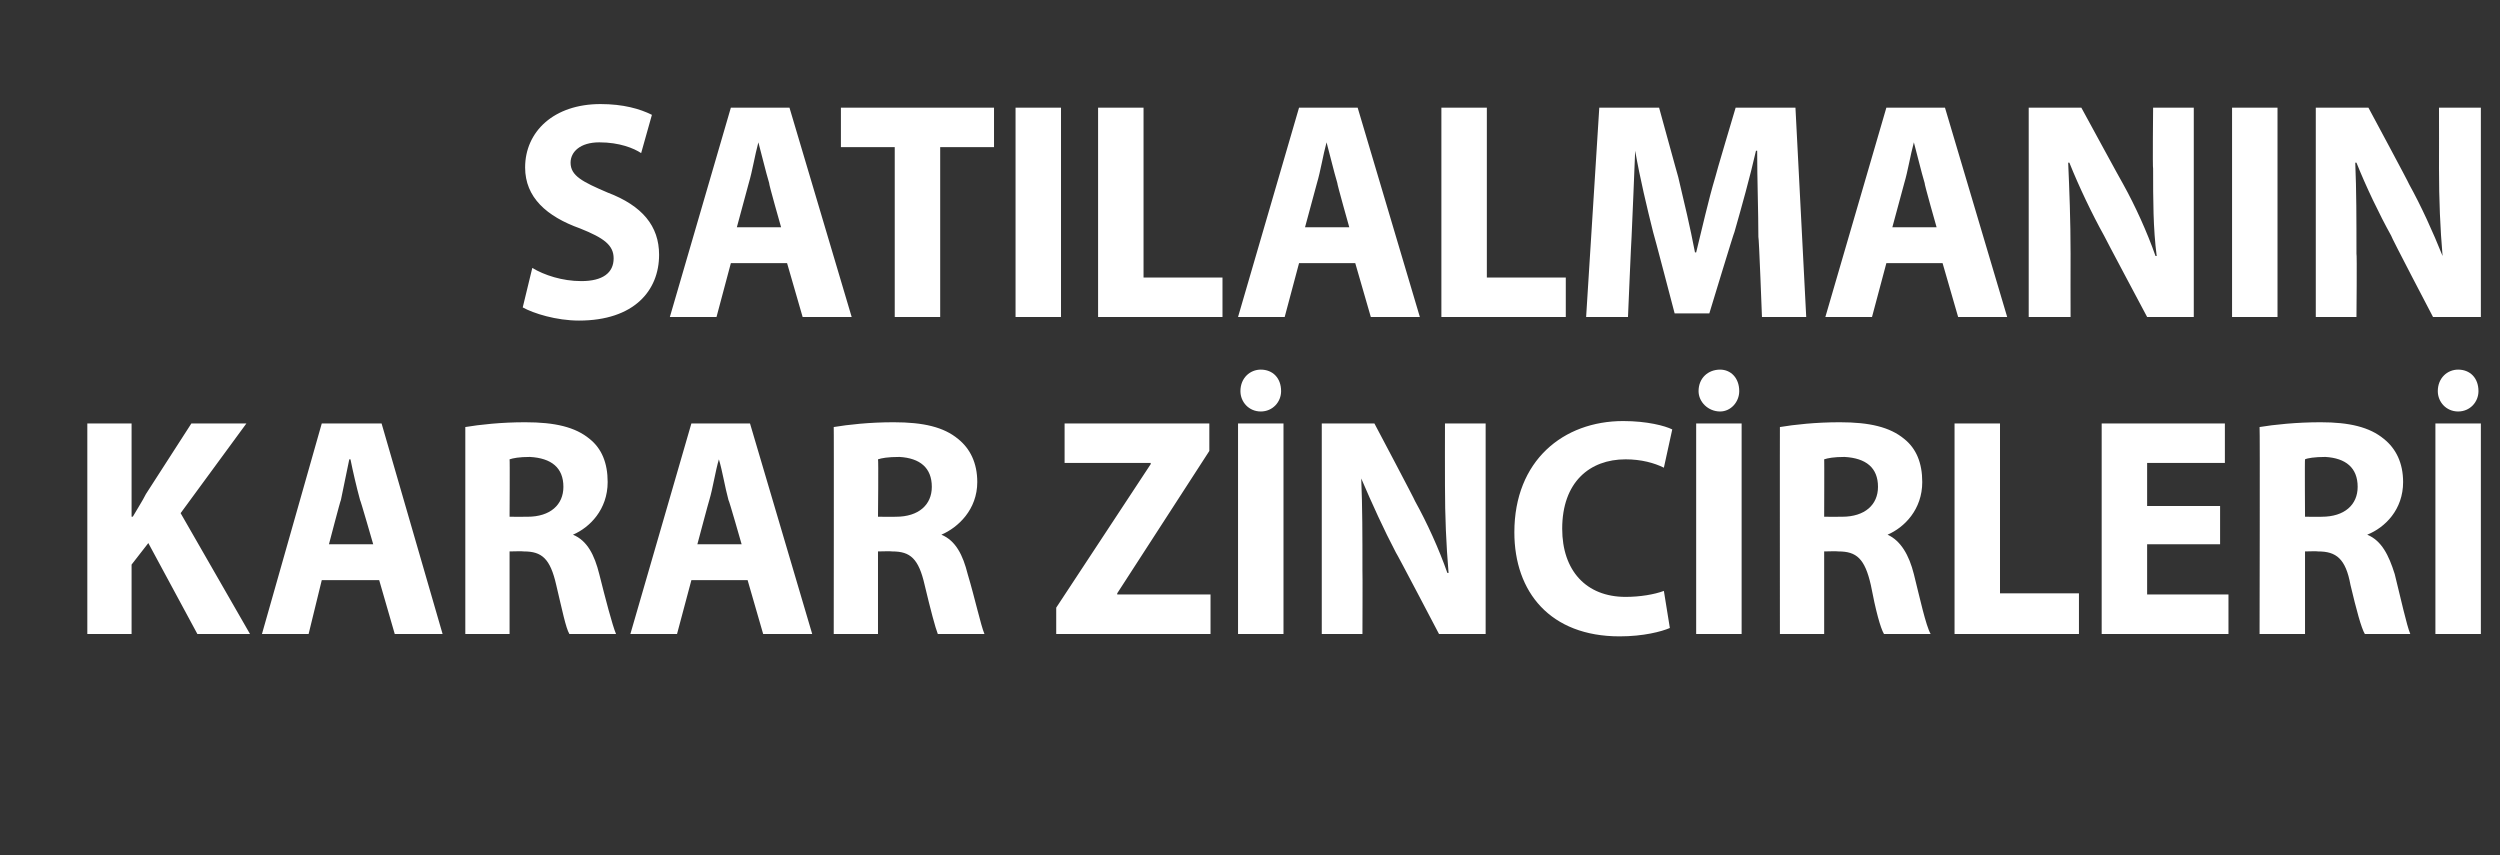
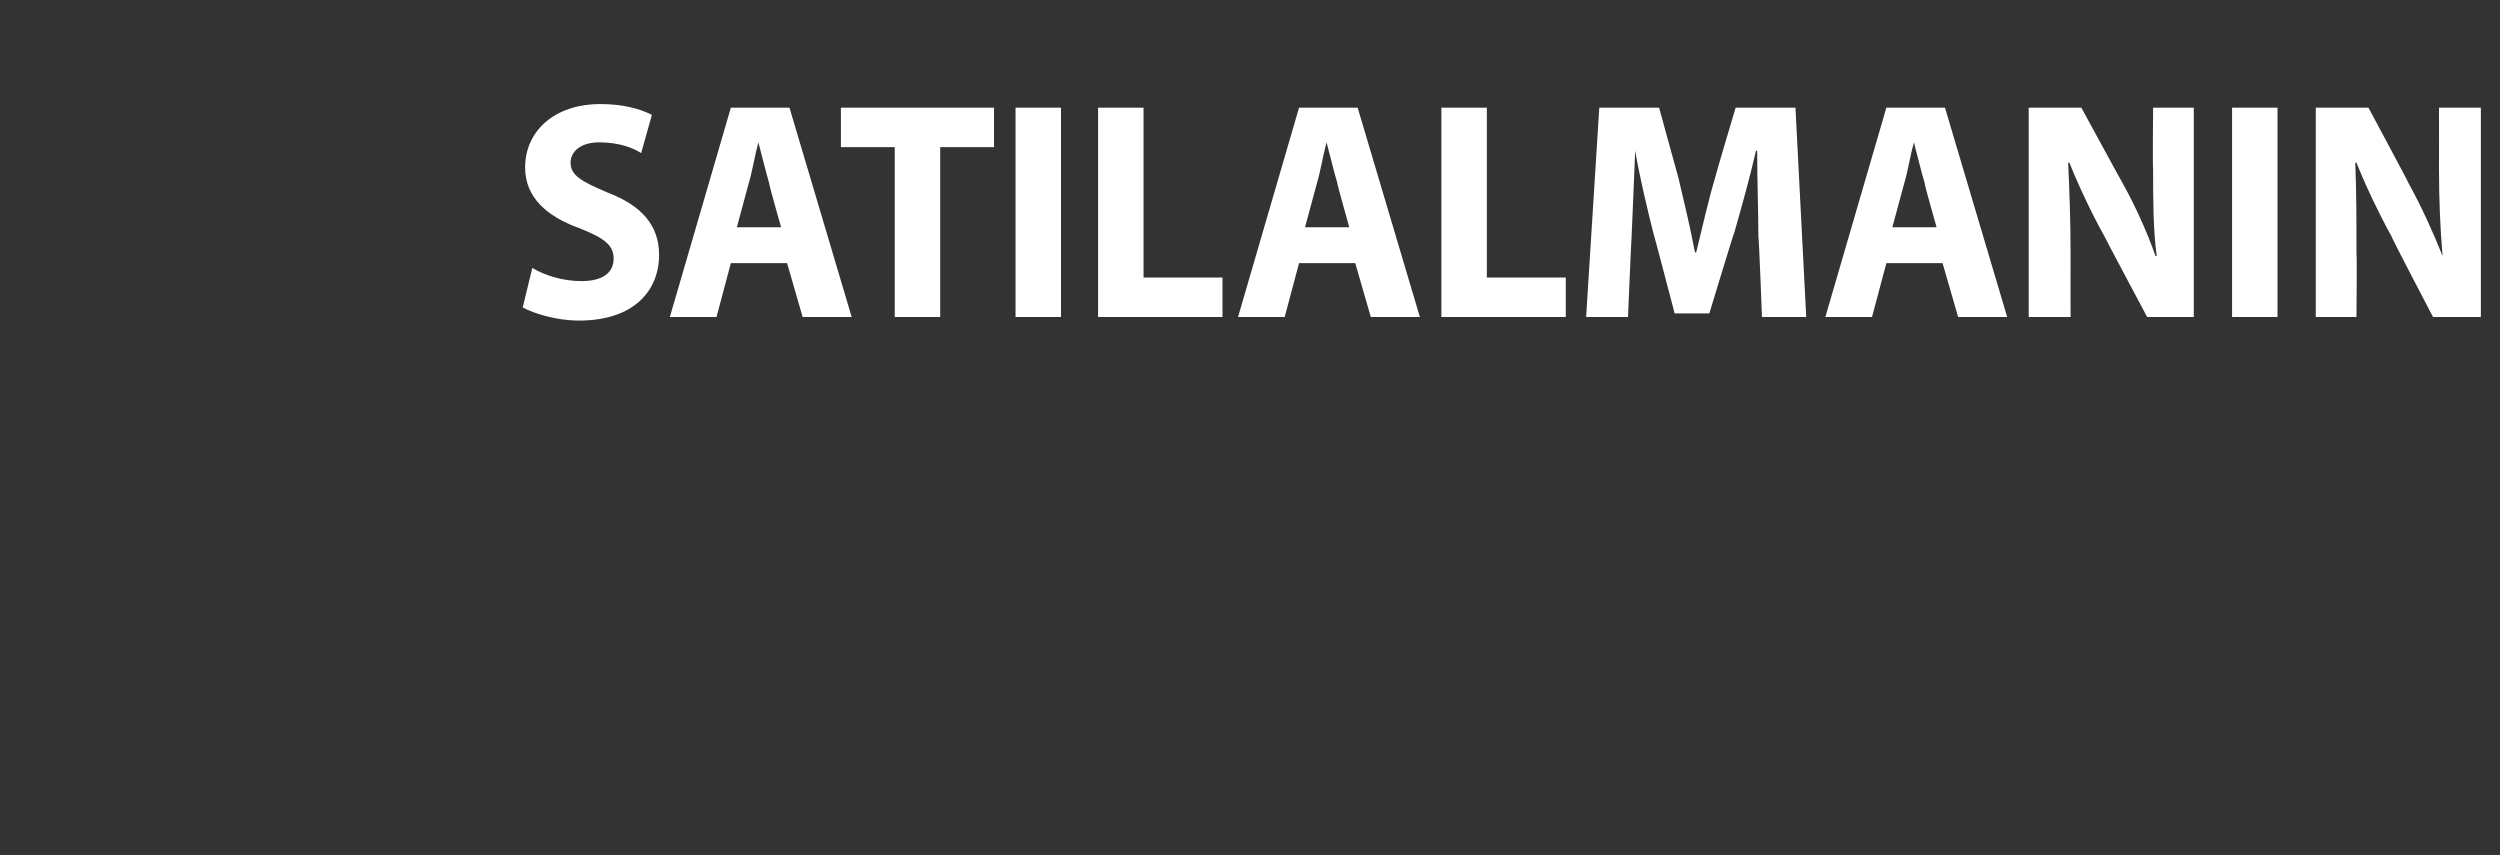
<svg xmlns="http://www.w3.org/2000/svg" version="1.1" width="209px" height="71.5px" viewBox="0 -7 209 71.5" style="top:-7px">
  <rect x="0" y="-7" width="209" height="71.5" fill="#333333" stroke="none" />
  <desc>SATILALMANIN KARAR ZİNCİRLERİ</desc>
  <defs />
  <g id="Polygon57328">
-     <path d="M 7.3 28.4 L 11 28.4 L 11 36.2 C 11 36.2 11.09 36.18 11.1 36.2 C 11.5 35.5 11.9 34.9 12.2 34.3 C 12.23 34.26 16 28.4 16 28.4 L 20.6 28.4 L 15.1 35.9 L 20.9 46 L 16.5 46 L 12.4 38.4 L 11 40.2 L 11 46 L 7.3 46 L 7.3 28.4 Z M 26.9 41.5 L 25.8 46 L 21.9 46 L 26.9 28.4 L 31.9 28.4 L 37 46 L 33 46 L 31.7 41.5 L 26.9 41.5 Z M 31.2 38.5 C 31.2 38.5 30.13 34.78 30.1 34.8 C 29.8 33.7 29.5 32.4 29.3 31.4 C 29.3 31.4 29.2 31.4 29.2 31.4 C 29 32.4 28.7 33.8 28.5 34.8 C 28.47 34.78 27.5 38.5 27.5 38.5 L 31.2 38.5 Z M 38.9 28.7 C 40.1 28.5 41.9 28.3 43.9 28.3 C 46.4 28.3 48.1 28.7 49.3 29.7 C 50.3 30.5 50.8 31.7 50.8 33.3 C 50.8 35.6 49.3 37.1 47.9 37.7 C 47.9 37.7 47.9 37.7 47.9 37.7 C 49.1 38.2 49.7 39.4 50.1 41 C 50.6 43 51.2 45.3 51.5 46 C 51.5 46 47.6 46 47.6 46 C 47.3 45.5 47 44 46.5 41.9 C 46 39.7 45.3 39.1 43.8 39.1 C 43.77 39.07 42.6 39.1 42.6 39.1 L 42.6 46 L 38.9 46 C 38.9 46 38.9 28.67 38.9 28.7 Z M 42.6 36.2 C 42.6 36.2 44.11 36.21 44.1 36.2 C 46 36.2 47.1 35.2 47.1 33.7 C 47.1 32.1 46.1 31.3 44.3 31.2 C 43.4 31.2 42.9 31.3 42.6 31.4 C 42.63 31.37 42.6 36.2 42.6 36.2 Z M 57.8 41.5 L 56.6 46 L 52.7 46 L 57.8 28.4 L 62.7 28.4 L 67.9 46 L 63.8 46 L 62.5 41.5 L 57.8 41.5 Z M 62 38.5 C 62 38.5 60.94 34.78 60.9 34.8 C 60.6 33.7 60.4 32.4 60.1 31.4 C 60.1 31.4 60.1 31.4 60.1 31.4 C 59.8 32.4 59.6 33.8 59.3 34.8 C 59.29 34.78 58.3 38.5 58.3 38.5 L 62 38.5 Z M 69.7 28.7 C 70.9 28.5 72.7 28.3 74.7 28.3 C 77.2 28.3 78.9 28.7 80.1 29.7 C 81.1 30.5 81.7 31.7 81.7 33.3 C 81.7 35.6 80.1 37.1 78.7 37.7 C 78.7 37.7 78.7 37.7 78.7 37.7 C 79.9 38.2 80.5 39.4 80.9 41 C 81.5 43 82 45.3 82.3 46 C 82.3 46 78.4 46 78.4 46 C 78.2 45.5 77.8 44 77.3 41.9 C 76.8 39.7 76.1 39.1 74.6 39.1 C 74.59 39.07 73.4 39.1 73.4 39.1 L 73.4 46 L 69.7 46 C 69.7 46 69.72 28.67 69.7 28.7 Z M 73.4 36.2 C 73.4 36.2 74.93 36.21 74.9 36.2 C 76.8 36.2 77.9 35.2 77.9 33.7 C 77.9 32.1 76.9 31.3 75.2 31.2 C 74.2 31.2 73.7 31.3 73.4 31.4 C 73.45 31.37 73.4 36.2 73.4 36.2 Z M 88.3 43.8 L 96.2 31.8 L 96.2 31.7 L 89 31.7 L 89 28.4 L 101.1 28.4 L 101.1 30.7 L 93.4 42.6 L 93.4 42.7 L 101.2 42.7 L 101.2 46 L 88.3 46 L 88.3 43.8 Z M 107.3 28.4 L 107.3 46 L 103.5 46 L 103.5 28.4 L 107.3 28.4 Z M 103.7 25.7 C 103.7 24.6 104.5 23.9 105.4 23.9 C 106.4 23.9 107.1 24.6 107.1 25.7 C 107.1 26.6 106.4 27.4 105.4 27.4 C 104.4 27.4 103.7 26.6 103.7 25.7 Z M 110.5 46 L 110.5 28.4 L 114.9 28.4 C 114.9 28.4 118.32 34.86 118.3 34.9 C 119.3 36.7 120.3 38.9 121 40.9 C 121 40.9 121.1 40.9 121.1 40.9 C 120.9 38.5 120.8 36.2 120.8 33.6 C 120.79 33.56 120.8 28.4 120.8 28.4 L 124.2 28.4 L 124.2 46 L 120.3 46 C 120.3 46 116.74 39.2 116.7 39.2 C 115.7 37.3 114.7 35.1 113.8 33 C 113.8 33 113.8 33 113.8 33 C 113.9 35.4 113.9 37.8 113.9 40.7 C 113.92 40.68 113.9 46 113.9 46 L 110.5 46 Z M 139.6 45.5 C 138.9 45.8 137.4 46.2 135.4 46.2 C 129.6 46.2 126.6 42.5 126.6 37.5 C 126.6 31.5 130.7 28.2 135.7 28.2 C 137.7 28.2 139.2 28.6 139.8 28.9 C 139.8 28.9 139.1 32.1 139.1 32.1 C 138.3 31.7 137.2 31.4 135.9 31.4 C 132.9 31.4 130.6 33.3 130.6 37.2 C 130.6 40.7 132.6 42.9 135.9 42.9 C 137.1 42.9 138.3 42.7 139.1 42.4 C 139.1 42.4 139.6 45.5 139.6 45.5 Z M 145.6 28.4 L 145.6 46 L 141.8 46 L 141.8 28.4 L 145.6 28.4 Z M 142 25.7 C 142 24.6 142.8 23.9 143.8 23.9 C 144.7 23.9 145.4 24.6 145.4 25.7 C 145.4 26.6 144.7 27.4 143.8 27.4 C 142.8 27.4 142 26.6 142 25.7 Z M 148.8 28.7 C 150 28.5 151.8 28.3 153.8 28.3 C 156.3 28.3 158 28.7 159.2 29.7 C 160.2 30.5 160.7 31.7 160.7 33.3 C 160.7 35.6 159.2 37.1 157.8 37.7 C 157.8 37.7 157.8 37.7 157.8 37.7 C 158.9 38.2 159.6 39.4 160 41 C 160.5 43 161 45.3 161.4 46 C 161.4 46 157.5 46 157.5 46 C 157.2 45.5 156.8 44 156.4 41.9 C 155.9 39.7 155.2 39.1 153.7 39.1 C 153.66 39.07 152.5 39.1 152.5 39.1 L 152.5 46 L 148.8 46 C 148.8 46 148.79 28.67 148.8 28.7 Z M 152.5 36.2 C 152.5 36.2 154 36.21 154 36.2 C 155.9 36.2 157 35.2 157 33.7 C 157 32.1 156 31.3 154.2 31.2 C 153.3 31.2 152.8 31.3 152.5 31.4 C 152.52 31.37 152.5 36.2 152.5 36.2 Z M 163.4 28.4 L 167.2 28.4 L 167.2 42.6 L 173.8 42.6 L 173.8 46 L 163.4 46 L 163.4 28.4 Z M 185.6 38.5 L 179.5 38.5 L 179.5 42.7 L 186.3 42.7 L 186.3 46 L 175.7 46 L 175.7 28.4 L 186 28.4 L 186 31.7 L 179.5 31.7 L 179.5 35.3 L 185.6 35.3 L 185.6 38.5 Z M 188.9 28.7 C 190.1 28.5 192 28.3 194 28.3 C 196.4 28.3 198.1 28.7 199.3 29.7 C 200.3 30.5 200.9 31.7 200.9 33.3 C 200.9 35.6 199.4 37.1 197.9 37.7 C 197.9 37.7 197.9 37.7 197.9 37.7 C 199.1 38.2 199.7 39.4 200.2 41 C 200.7 43 201.2 45.3 201.5 46 C 201.5 46 197.7 46 197.7 46 C 197.4 45.5 197 44 196.5 41.9 C 196.1 39.7 195.3 39.1 193.8 39.1 C 193.8 39.07 192.7 39.1 192.7 39.1 L 192.7 46 L 188.9 46 C 188.9 46 188.94 28.67 188.9 28.7 Z M 192.7 36.2 C 192.7 36.2 194.15 36.21 194.1 36.2 C 196 36.2 197.1 35.2 197.1 33.7 C 197.1 32.1 196.1 31.3 194.4 31.2 C 193.5 31.2 192.9 31.3 192.7 31.4 C 192.67 31.37 192.7 36.2 192.7 36.2 Z M 207.4 28.4 L 207.4 46 L 203.6 46 L 203.6 28.4 L 207.4 28.4 Z M 203.8 25.7 C 203.8 24.6 204.6 23.9 205.5 23.9 C 206.5 23.9 207.2 24.6 207.2 25.7 C 207.2 26.6 206.5 27.4 205.5 27.4 C 204.5 27.4 203.8 26.6 203.8 25.7 Z " stroke="none" fill="#fff" />
-   </g>
+     </g>
  <g id="Polygon57327">
    <path d="M 44.5 15.4 C 45.5 16 47 16.5 48.6 16.5 C 50.4 16.5 51.3 15.8 51.3 14.6 C 51.3 13.5 50.5 12.9 48.5 12.1 C 45.7 11.1 43.9 9.5 43.9 7 C 43.9 4 46.3 1.7 50.2 1.7 C 52.1 1.7 53.5 2.1 54.5 2.6 C 54.5 2.6 53.6 5.8 53.6 5.8 C 53 5.4 51.8 4.9 50.1 4.9 C 48.5 4.9 47.7 5.7 47.7 6.6 C 47.7 7.7 48.7 8.2 50.8 9.1 C 53.7 10.2 55.1 11.9 55.1 14.3 C 55.1 17.3 53 19.8 48.4 19.8 C 46.5 19.8 44.6 19.2 43.7 18.7 C 43.7 18.7 44.5 15.4 44.5 15.4 Z M 61.1 15 L 59.9 19.5 L 56 19.5 L 61.1 2 L 66 2 L 71.2 19.5 L 67.1 19.5 L 65.8 15 L 61.1 15 Z M 65.3 12 C 65.3 12 64.25 8.32 64.3 8.3 C 64 7.3 63.7 6 63.4 4.9 C 63.4 4.9 63.4 4.9 63.4 4.9 C 63.1 6 62.9 7.3 62.6 8.3 C 62.6 8.32 61.6 12 61.6 12 L 65.3 12 Z M 74.8 5.3 L 70.3 5.3 L 70.3 2 L 83.1 2 L 83.1 5.3 L 78.6 5.3 L 78.6 19.5 L 74.8 19.5 L 74.8 5.3 Z M 88.7 2 L 88.7 19.5 L 84.9 19.5 L 84.9 2 L 88.7 2 Z M 91.8 2 L 95.6 2 L 95.6 16.2 L 102.2 16.2 L 102.2 19.5 L 91.8 19.5 L 91.8 2 Z M 108.6 15 L 107.4 19.5 L 103.5 19.5 L 108.6 2 L 113.5 2 L 118.7 19.5 L 114.6 19.5 L 113.3 15 L 108.6 15 Z M 112.8 12 C 112.8 12 111.76 8.32 111.8 8.3 C 111.5 7.3 111.2 6 110.9 4.9 C 110.9 4.9 110.9 4.9 110.9 4.9 C 110.6 6 110.4 7.3 110.1 8.3 C 110.1 8.32 109.1 12 109.1 12 L 112.8 12 Z M 120.5 2 L 124.3 2 L 124.3 16.2 L 130.9 16.2 L 130.9 19.5 L 120.5 19.5 L 120.5 2 Z M 147 12.8 C 147 10.7 146.9 8.1 146.9 5.6 C 146.9 5.6 146.8 5.6 146.8 5.6 C 146.3 7.8 145.6 10.3 145 12.4 C 144.97 12.38 142.9 19.2 142.9 19.2 L 140 19.2 C 140 19.2 138.23 12.43 138.2 12.4 C 137.7 10.4 137.1 7.9 136.7 5.6 C 136.7 5.6 136.7 5.6 136.7 5.6 C 136.6 8 136.5 10.7 136.4 12.8 C 136.38 12.84 136.1 19.5 136.1 19.5 L 132.6 19.5 L 133.7 2 L 138.7 2 C 138.7 2 140.3 7.83 140.3 7.8 C 140.8 9.9 141.3 12 141.7 14.1 C 141.7 14.1 141.8 14.1 141.8 14.1 C 142.3 12.1 142.8 9.8 143.4 7.8 C 143.37 7.8 145.1 2 145.1 2 L 150.1 2 L 151 19.5 L 147.3 19.5 C 147.3 19.5 147.05 12.79 147 12.8 Z M 157.7 15 L 156.5 19.5 L 152.6 19.5 L 157.7 2 L 162.6 2 L 167.8 19.5 L 163.7 19.5 L 162.4 15 L 157.7 15 Z M 161.9 12 C 161.9 12 160.85 8.32 160.9 8.3 C 160.6 7.3 160.3 6 160 4.9 C 160 4.9 160 4.9 160 4.9 C 159.7 6 159.5 7.3 159.2 8.3 C 159.2 8.32 158.2 12 158.2 12 L 161.9 12 Z M 169.6 19.5 L 169.6 2 L 174 2 C 174 2 177.48 8.4 177.5 8.4 C 178.5 10.2 179.5 12.4 180.2 14.4 C 180.2 14.4 180.3 14.4 180.3 14.4 C 180 12.1 180 9.7 180 7.1 C 179.95 7.1 180 2 180 2 L 183.4 2 L 183.4 19.5 L 179.5 19.5 C 179.5 19.5 175.9 12.74 175.9 12.7 C 174.9 10.9 173.8 8.6 173 6.6 C 173 6.6 172.9 6.6 172.9 6.6 C 173 8.9 173.1 11.4 173.1 14.2 C 173.09 14.22 173.1 19.5 173.1 19.5 L 169.6 19.5 Z M 190.4 2 L 190.4 19.5 L 186.6 19.5 L 186.6 2 L 190.4 2 Z M 193.6 19.5 L 193.6 2 L 198 2 C 198 2 201.44 8.4 201.4 8.4 C 202.4 10.2 203.4 12.4 204.2 14.4 C 204.2 14.4 204.2 14.4 204.2 14.4 C 204 12.1 203.9 9.7 203.9 7.1 C 203.91 7.1 203.9 2 203.9 2 L 207.4 2 L 207.4 19.5 L 203.4 19.5 C 203.4 19.5 199.86 12.74 199.9 12.7 C 198.9 10.9 197.8 8.6 197 6.6 C 197 6.6 196.9 6.6 196.9 6.6 C 197 8.9 197 11.4 197 14.2 C 197.05 14.22 197 19.5 197 19.5 L 193.6 19.5 Z " stroke="none" fill="#fff" />
  </g>
</svg>